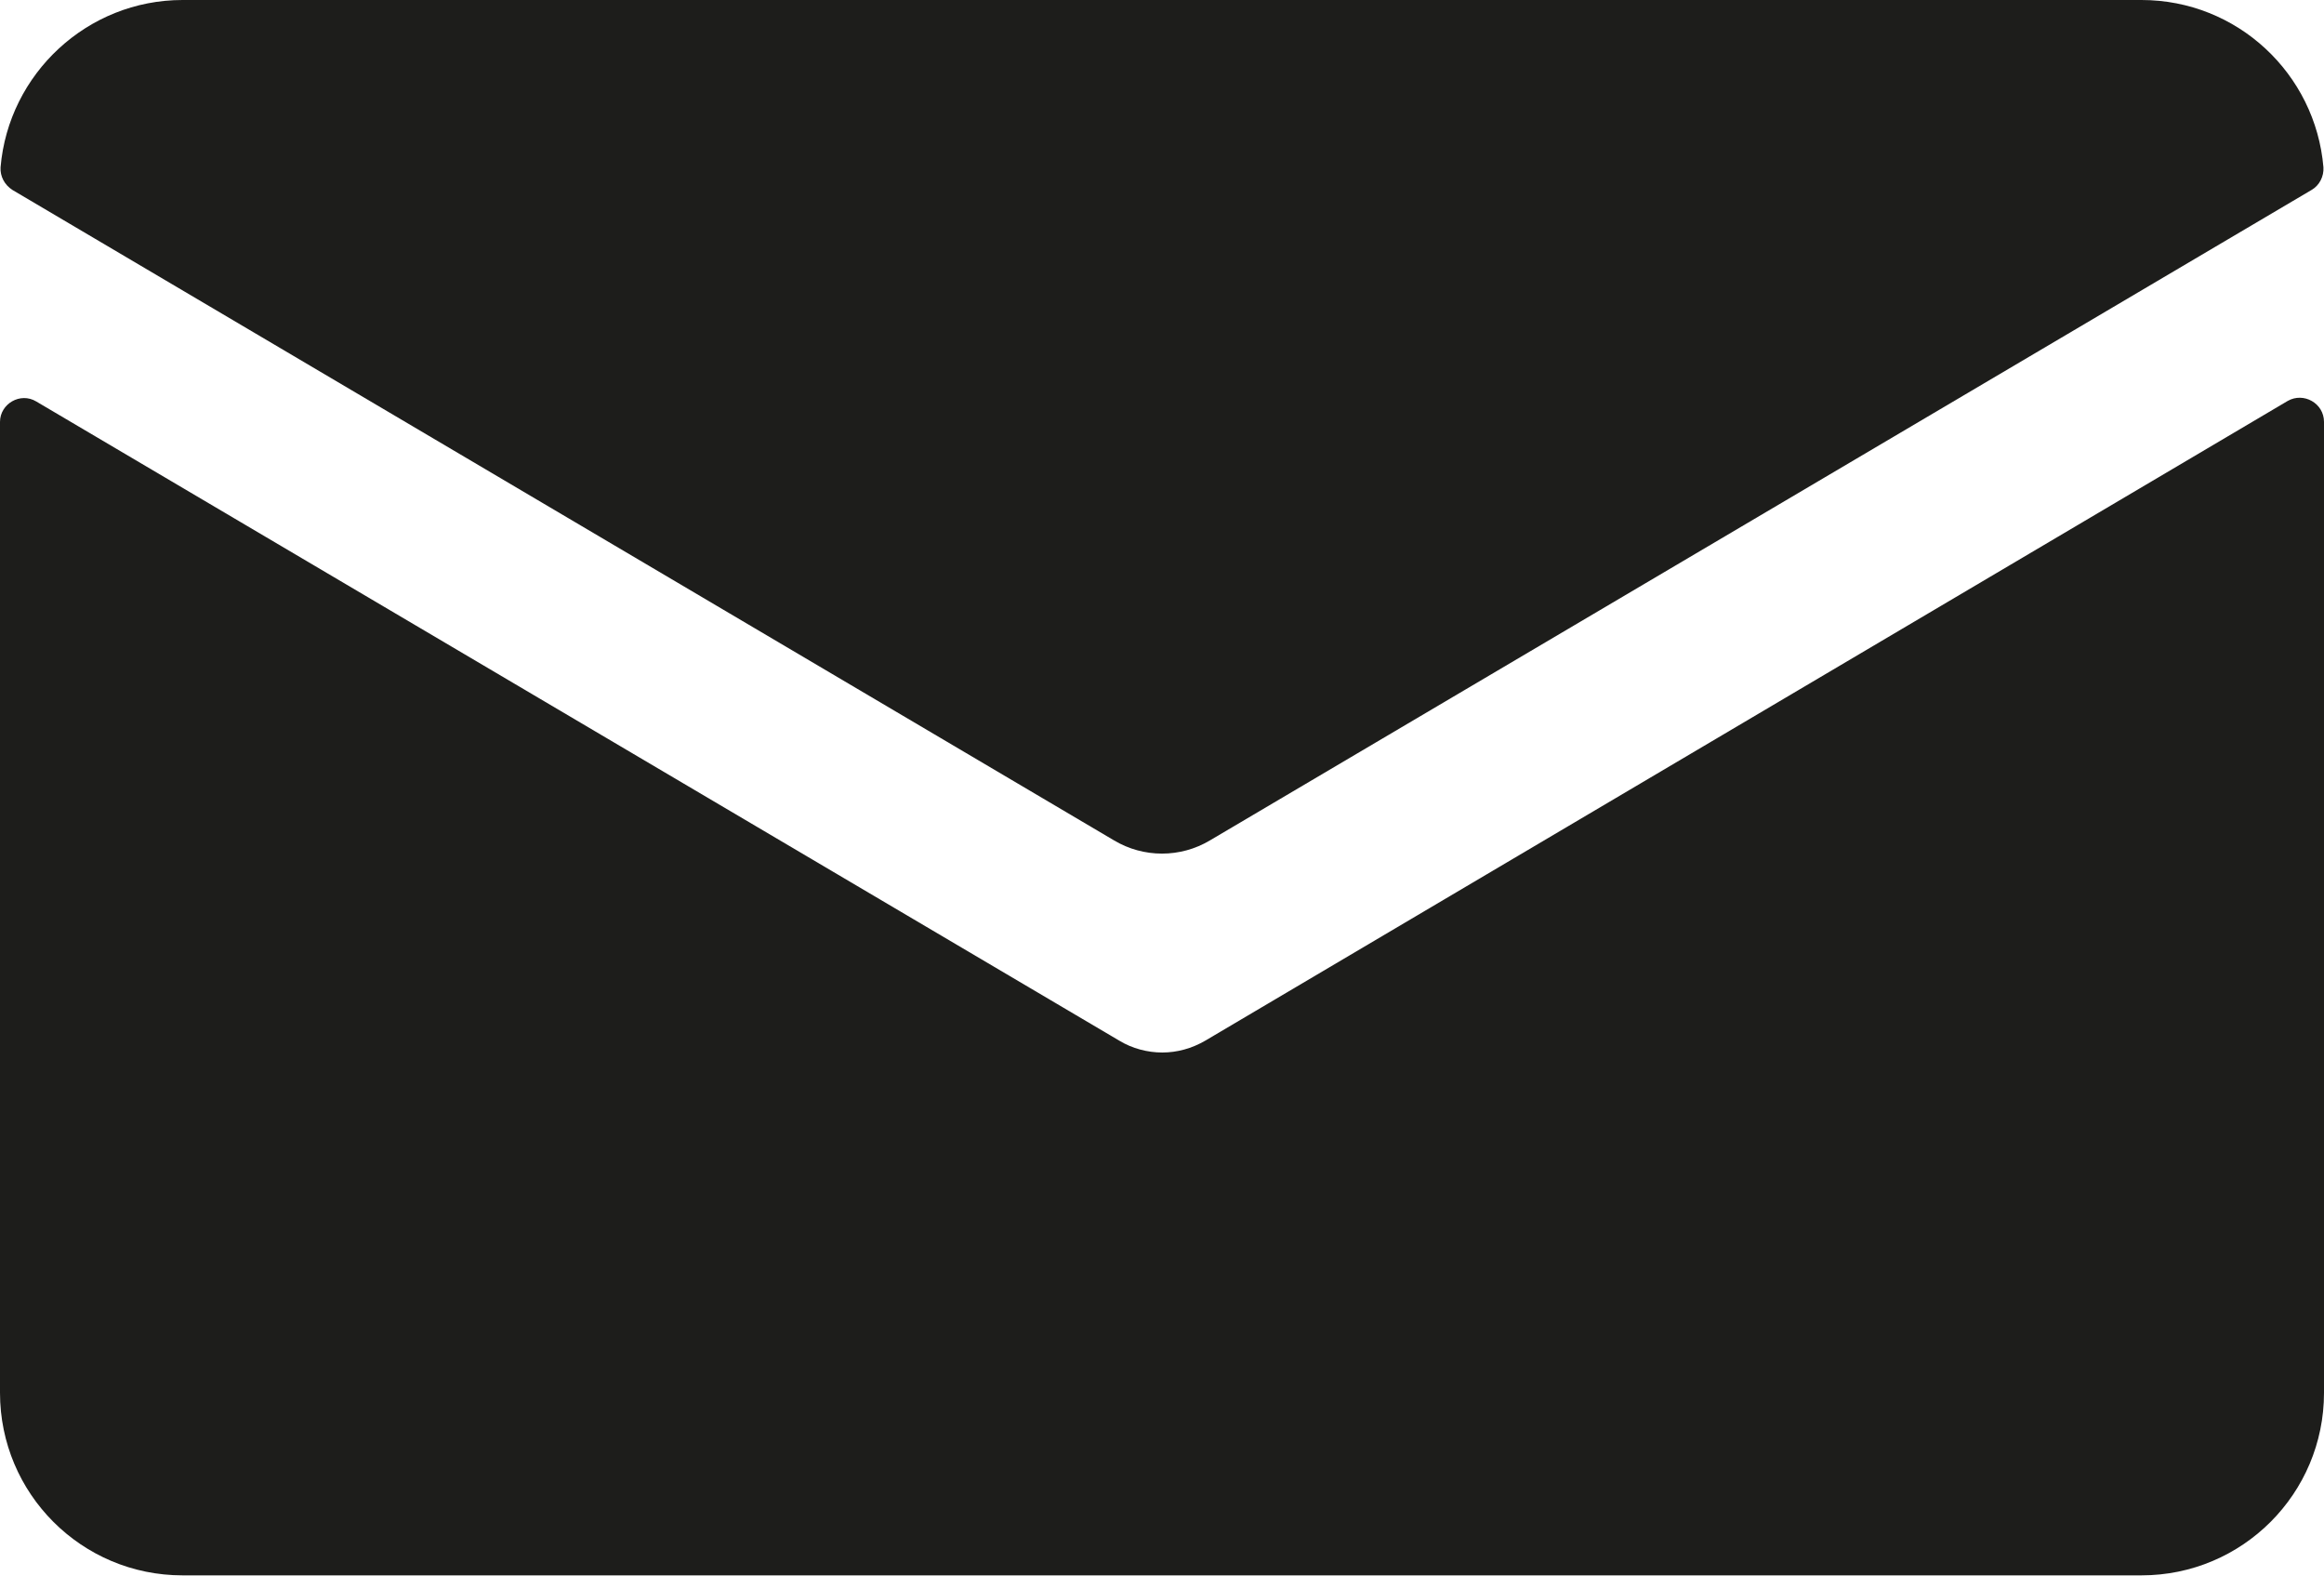
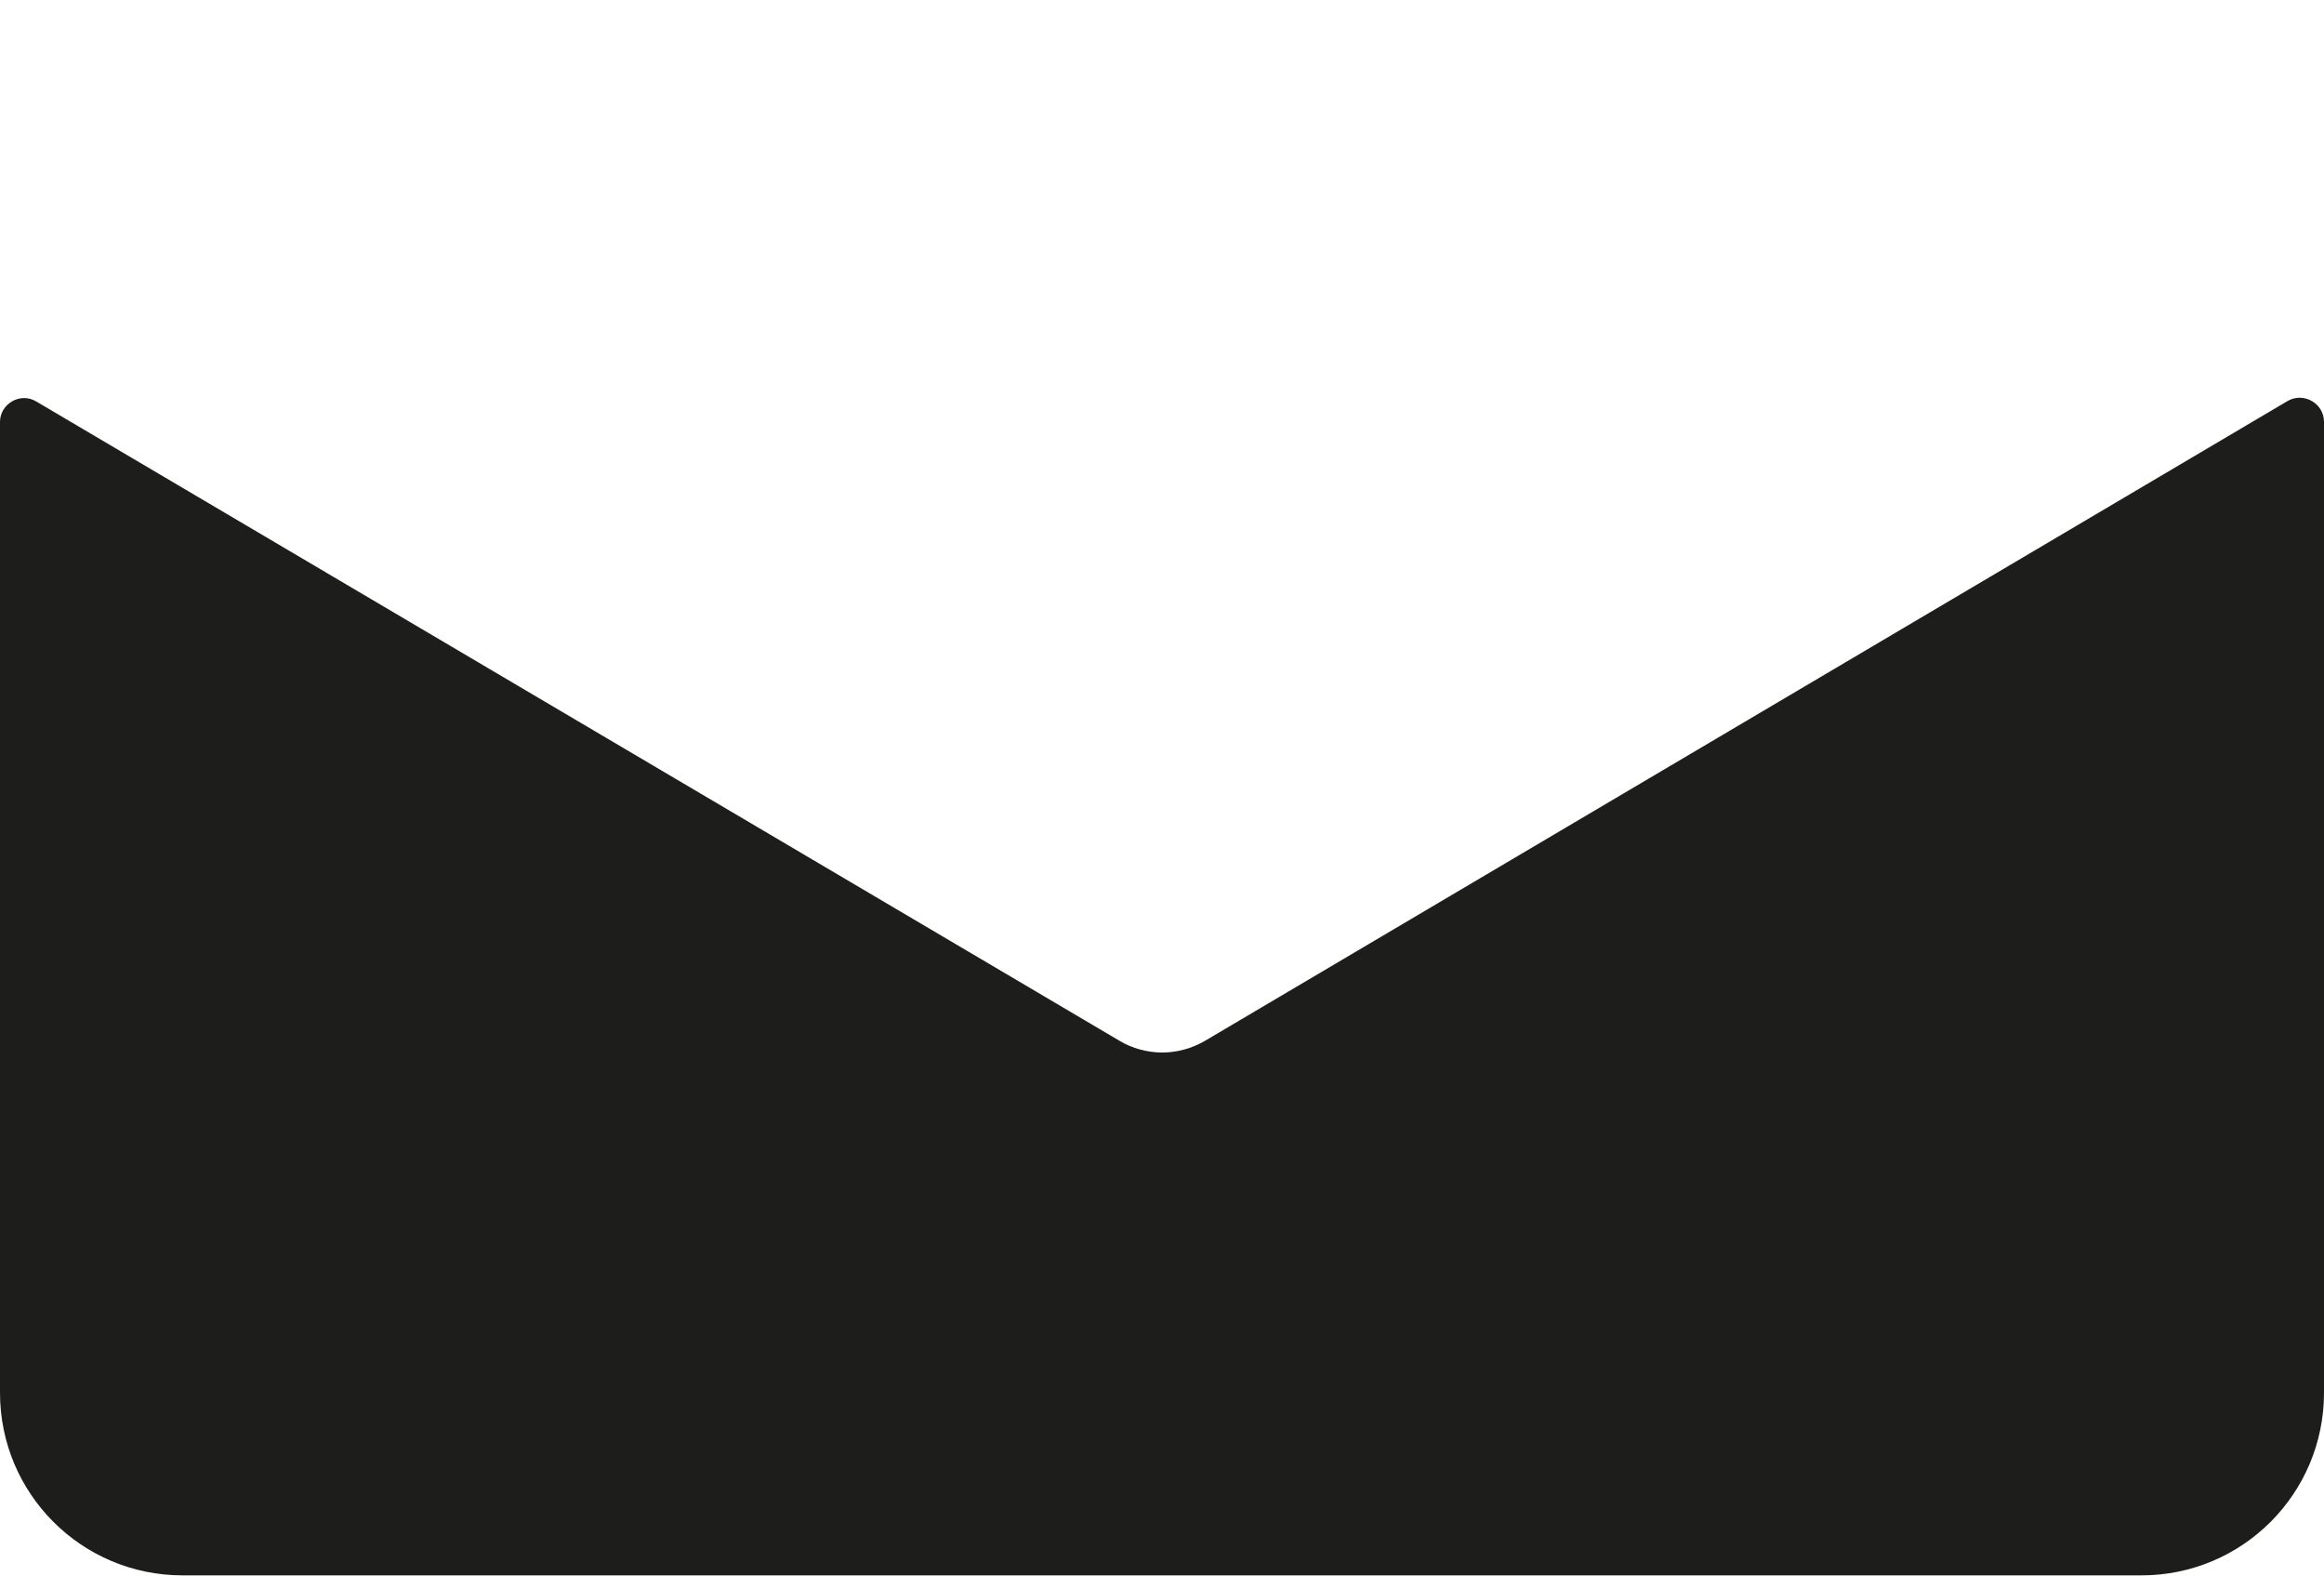
<svg xmlns="http://www.w3.org/2000/svg" version="1.1" id="Ebene_1" x="0px" y="0px" viewBox="0 0 409.9 277.9" style="enable-background:new 0 0 409.9 277.9;" xml:space="preserve">
  <style type="text/css">
	.st0{fill:#1D1D1B;}
</style>
  <g id="_x36_">
    <path class="st0" d="M212.6,183.5c-2.4,1.4-5,2.1-7.6,2.1s-5.3-0.7-7.6-2.1L6.4,70.8C3.6,69.1,0,71.2,0,74.4v171.2   c0,17.8,14.4,32.2,32.2,32.2h345.5c17.8,0,32.2-14.4,32.2-32.2V74.4c0-3.3-3.6-5.3-6.4-3.7L212.6,183.5z" />
-     <path class="st0" d="M213.4,148.2L407.7,33.5c1.4-0.8,2.2-2.4,2.1-4C408.4,13,394.6,0,377.7,0H32.2C15.4,0,1.5,13,0.1,29.5   c-0.1,1.6,0.7,3.1,2.1,4l194.3,114.7C201.7,151.3,208.2,151.3,213.4,148.2z" />
  </g>
</svg>